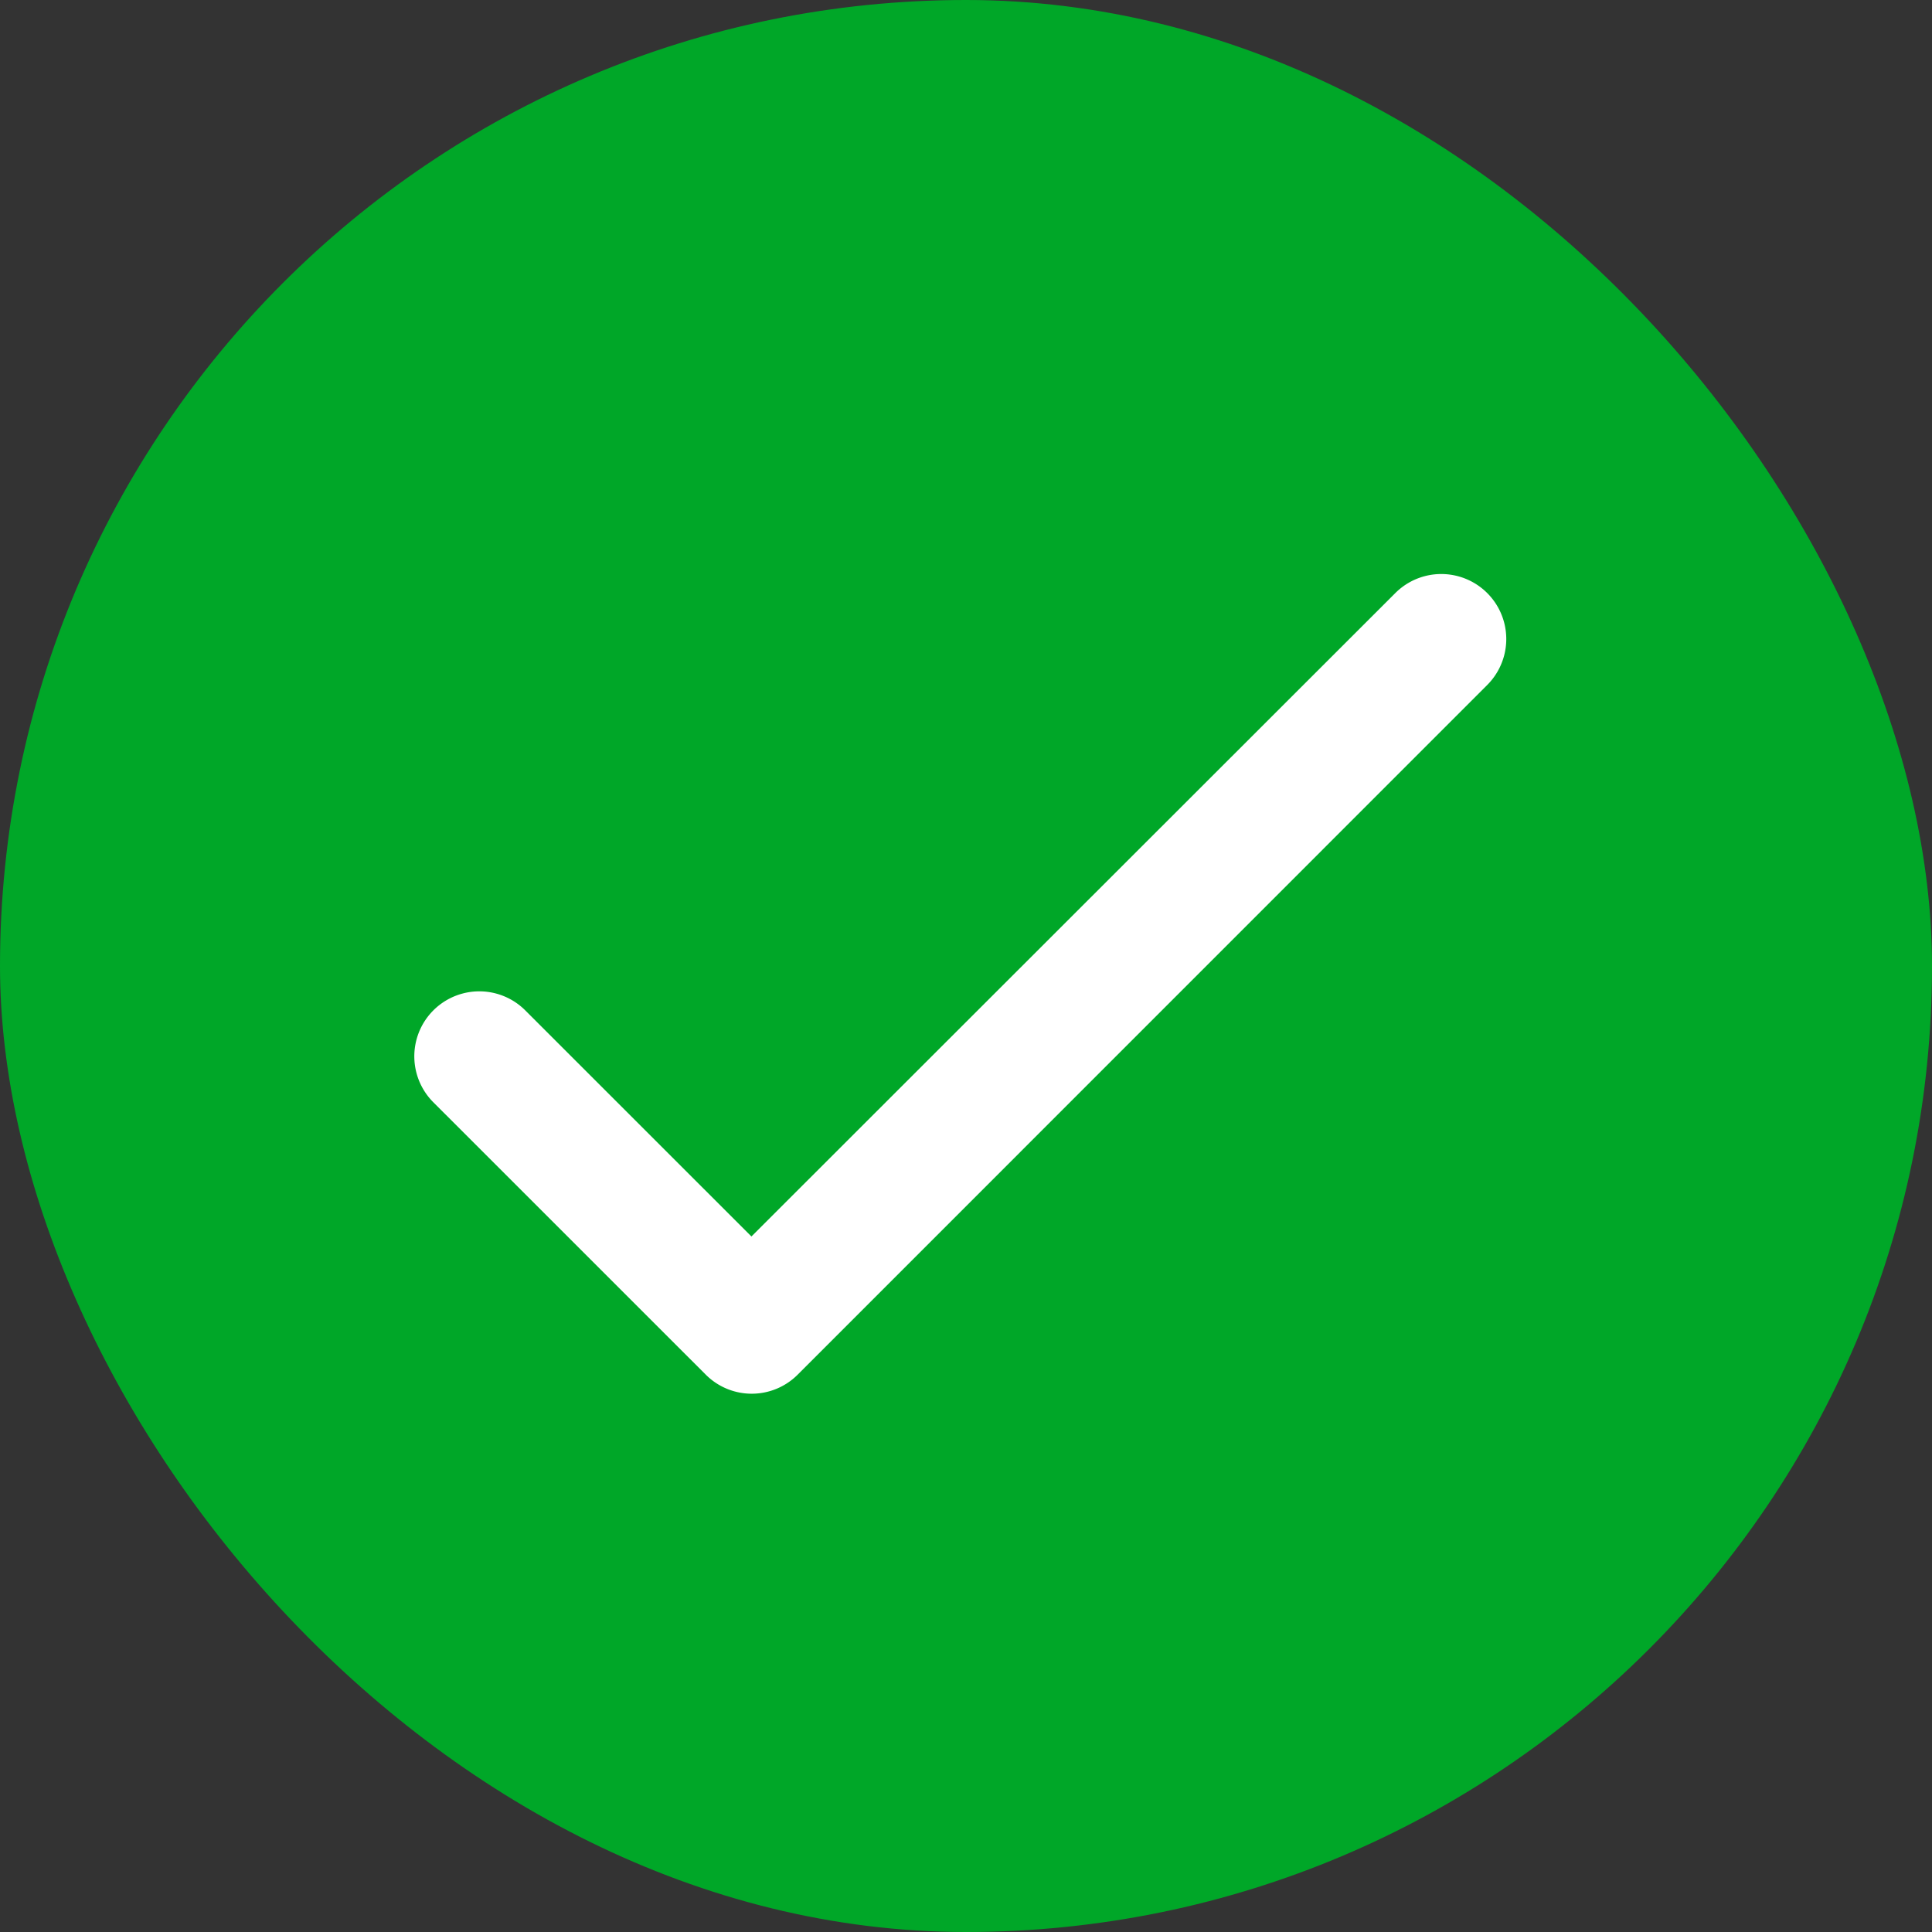
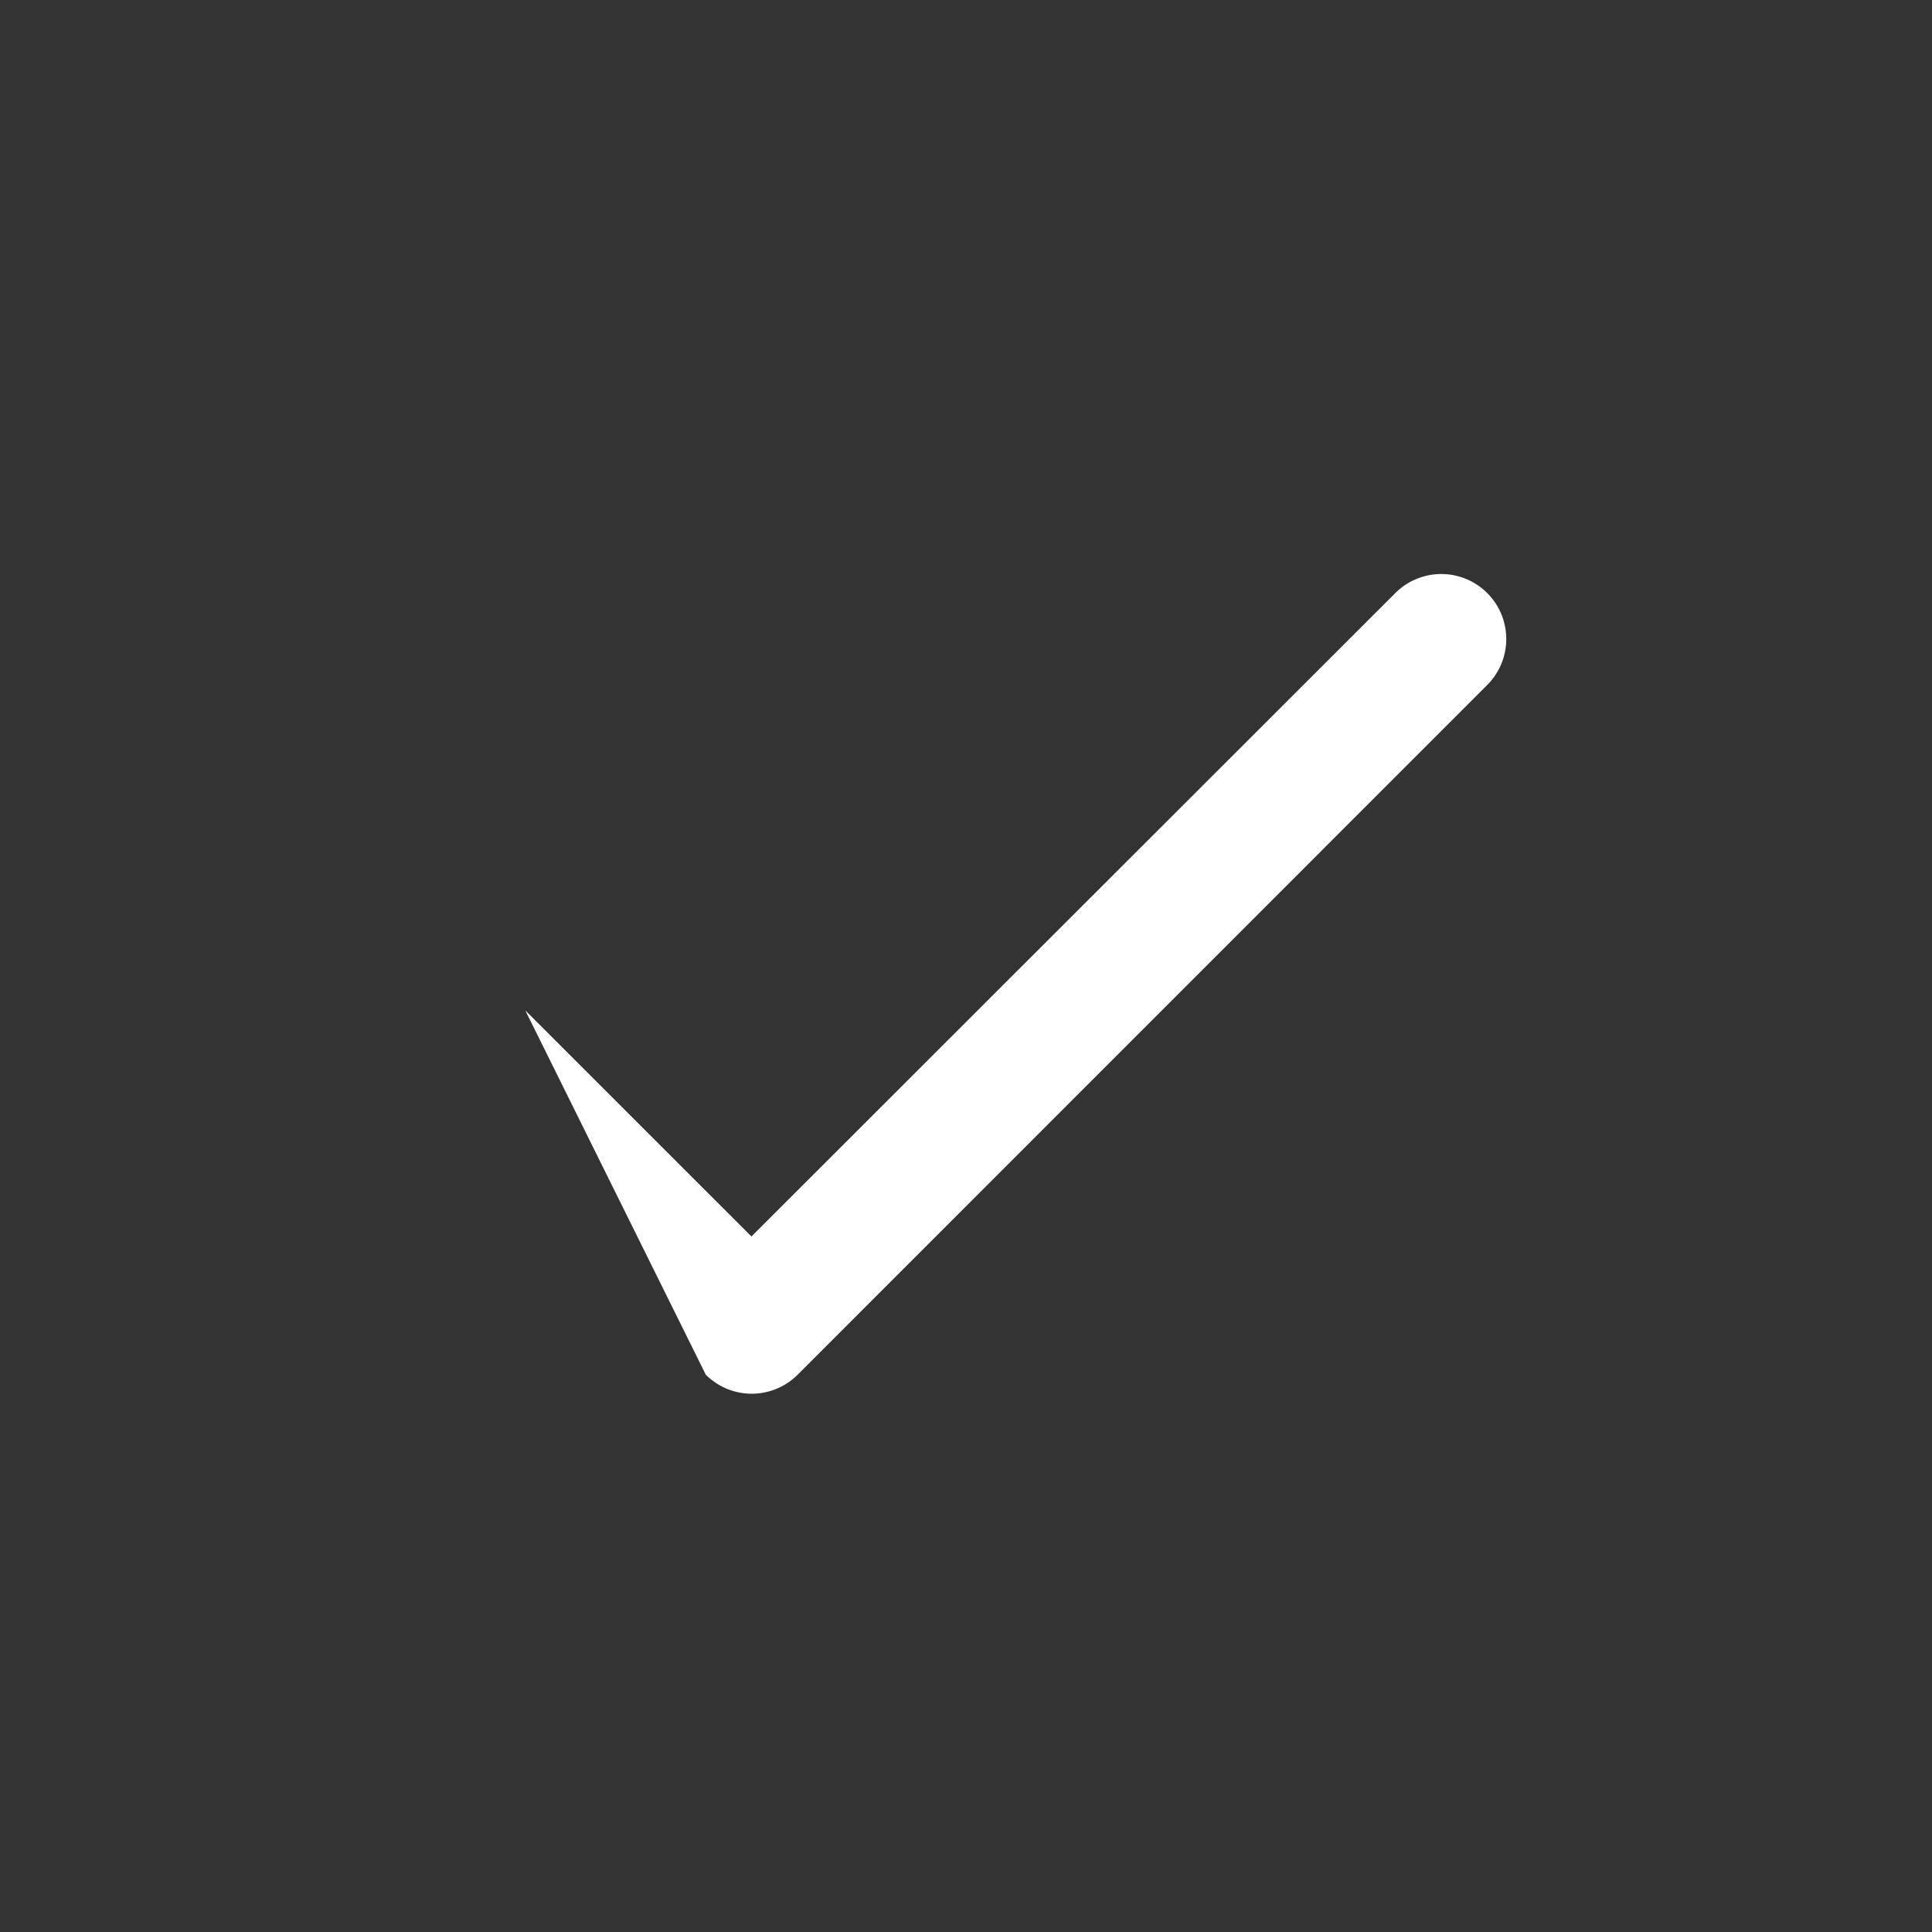
<svg xmlns="http://www.w3.org/2000/svg" width="33" height="33" viewBox="0 0 33 33">
  <rect x="0" y="0" width="33" height="33" fill="#333333" stroke="none" />
  <g id="Group_29" data-name="Group 29" transform="translate(-100 -792)">
-     <rect id="Rectangle_18" data-name="Rectangle 18" width="33" height="33" rx="16.5" transform="translate(100 792)" fill="#00a728" />
-     <path id="Path_12" data-name="Path 12" d="M9.586,17.32,5.723,13.458a1.11,1.11,0,0,0-1.57,1.57L8.806,19.68a1.109,1.109,0,0,0,1.57,0L22.154,7.9a1.11,1.11,0,0,0-1.57-1.57Z" transform="translate(103.249 795.8)" fill="#fff" />
+     <path id="Path_12" data-name="Path 12" d="M9.586,17.32,5.723,13.458L8.806,19.68a1.109,1.109,0,0,0,1.57,0L22.154,7.9a1.11,1.11,0,0,0-1.57-1.57Z" transform="translate(103.249 795.8)" fill="#fff" />
  </g>
</svg>